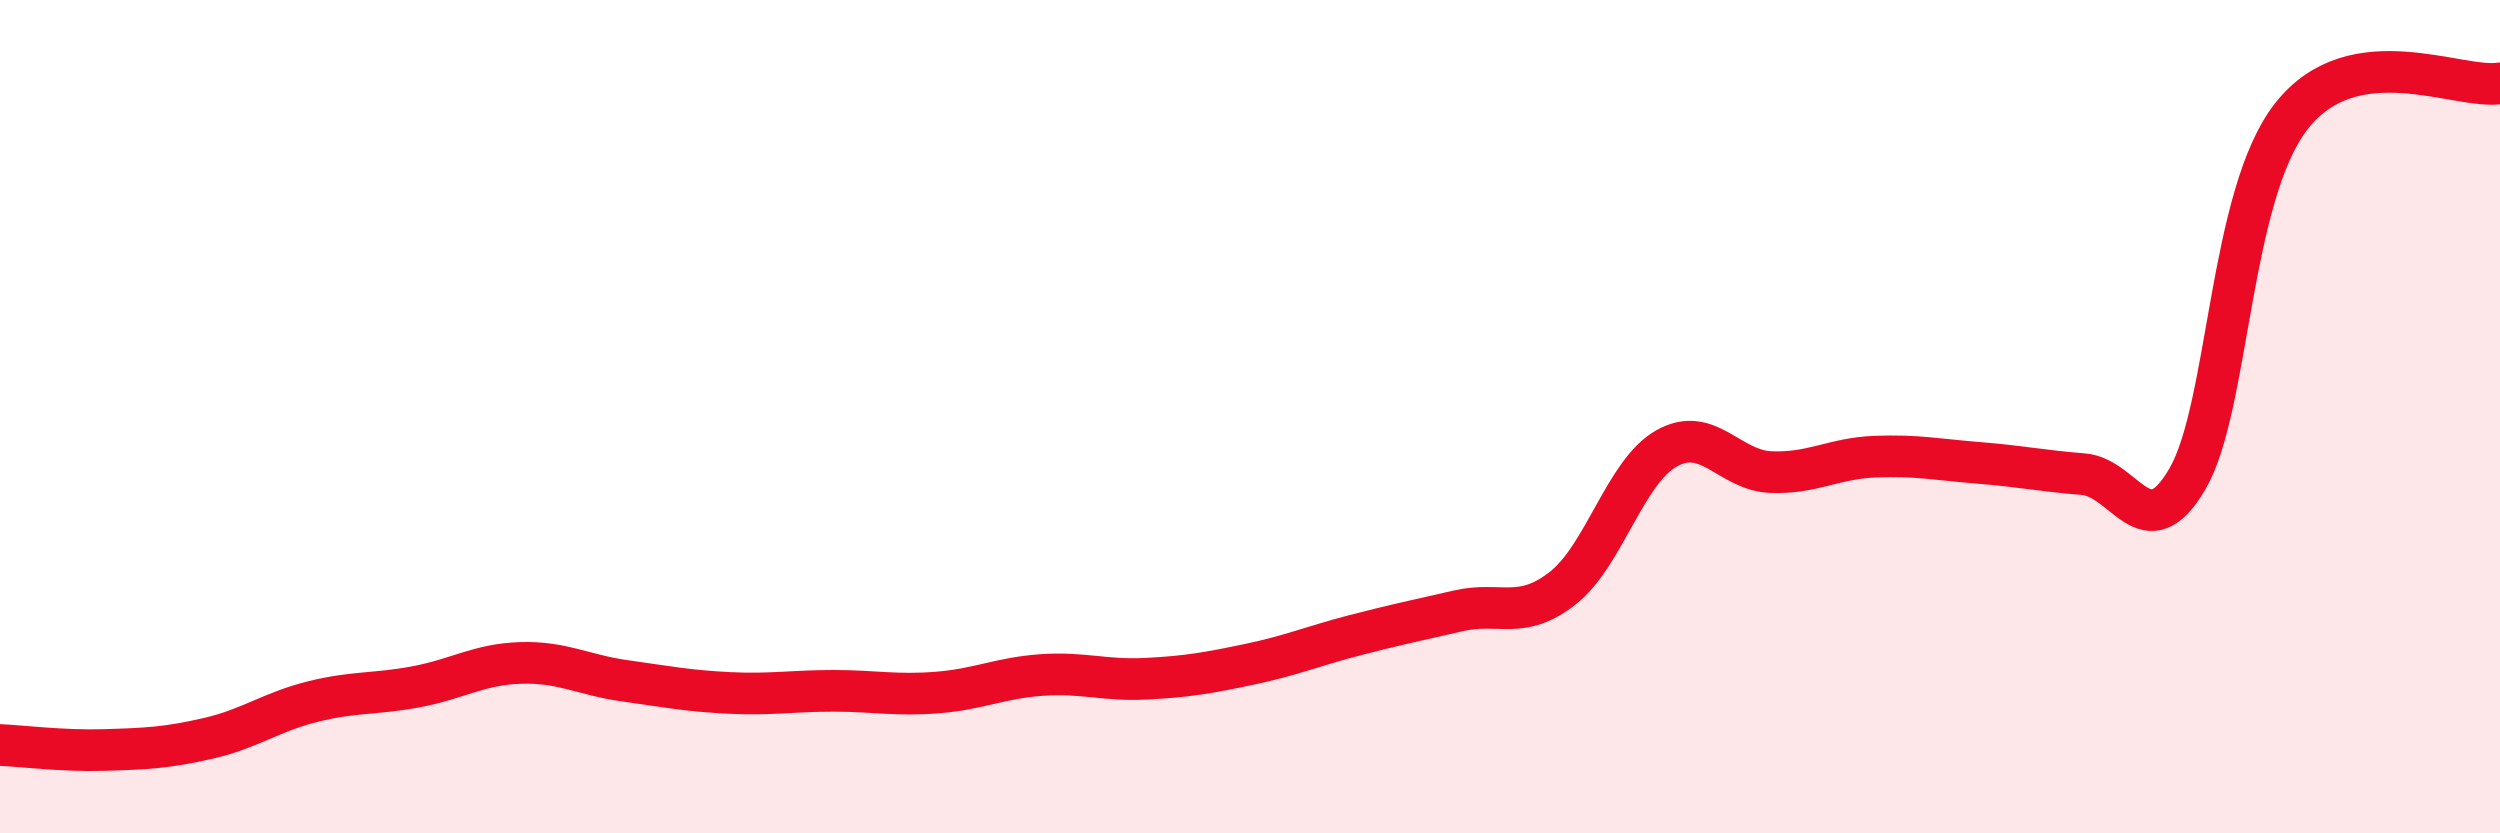
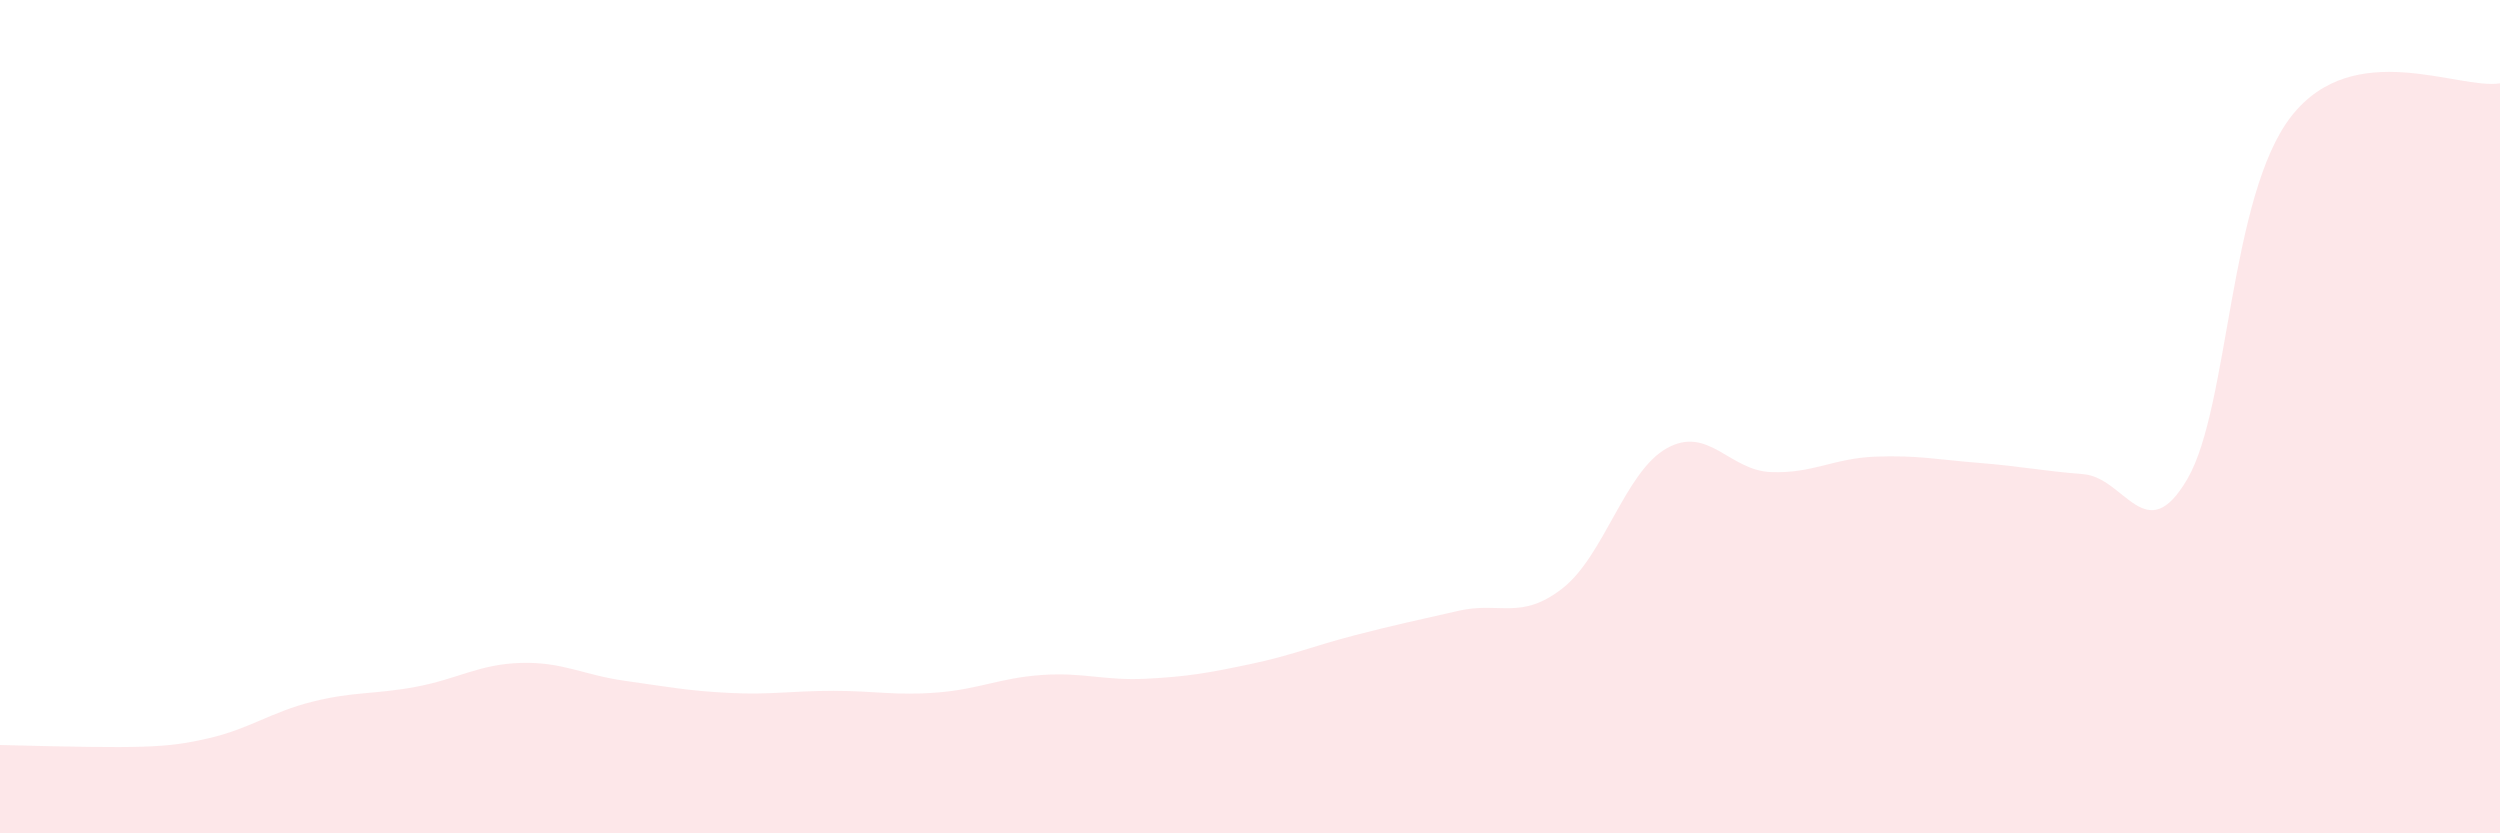
<svg xmlns="http://www.w3.org/2000/svg" width="60" height="20" viewBox="0 0 60 20">
-   <path d="M 0,17.88 C 0.5,17.9 1.5,18.03 2.5,18 C 3.5,17.97 4,17.95 5,17.72 C 6,17.49 6.5,17.09 7.5,16.84 C 8.5,16.59 9,16.67 10,16.48 C 11,16.29 11.5,15.94 12.5,15.91 C 13.5,15.88 14,16.2 15,16.34 C 16,16.48 16.5,16.58 17.5,16.63 C 18.5,16.68 19,16.58 20,16.58 C 21,16.58 21.5,16.7 22.5,16.62 C 23.5,16.54 24,16.27 25,16.2 C 26,16.13 26.5,16.34 27.5,16.29 C 28.5,16.24 29,16.15 30,15.94 C 31,15.73 31.5,15.51 32.5,15.25 C 33.5,14.99 34,14.89 35,14.66 C 36,14.43 36.5,14.9 37.5,14.12 C 38.5,13.34 39,11.32 40,10.76 C 41,10.2 41.5,11.29 42.5,11.33 C 43.5,11.37 44,11 45,10.96 C 46,10.92 46.5,11.03 47.5,11.11 C 48.5,11.19 49,11.3 50,11.38 C 51,11.46 51.5,13.21 52.5,11.49 C 53.5,9.77 53.5,4.68 55,2.78 C 56.5,0.88 59,2.16 60,2L60 20L0 20Z" fill="#EB0A25" opacity="0.1" stroke-linecap="round" stroke-linejoin="round" />
-   <path d="M 0,17.88 C 0.5,17.9 1.5,18.03 2.5,18 C 3.5,17.97 4,17.95 5,17.72 C 6,17.49 6.5,17.09 7.5,16.84 C 8.5,16.59 9,16.67 10,16.48 C 11,16.29 11.5,15.94 12.5,15.91 C 13.5,15.88 14,16.2 15,16.34 C 16,16.48 16.5,16.58 17.5,16.63 C 18.5,16.68 19,16.58 20,16.58 C 21,16.58 21.5,16.7 22.5,16.62 C 23.5,16.54 24,16.27 25,16.2 C 26,16.13 26.5,16.34 27.5,16.29 C 28.5,16.24 29,16.15 30,15.94 C 31,15.73 31.5,15.51 32.5,15.25 C 33.5,14.99 34,14.89 35,14.66 C 36,14.43 36.5,14.9 37.5,14.12 C 38.5,13.34 39,11.32 40,10.76 C 41,10.2 41.5,11.29 42.5,11.33 C 43.5,11.37 44,11 45,10.96 C 46,10.92 46.5,11.03 47.5,11.11 C 48.5,11.19 49,11.3 50,11.38 C 51,11.46 51.5,13.21 52.5,11.49 C 53.5,9.77 53.5,4.68 55,2.78 C 56.5,0.88 59,2.16 60,2" stroke="#EB0A25" stroke-width="1" fill="none" stroke-linecap="round" stroke-linejoin="round" />
+   <path d="M 0,17.88 C 3.5,17.97 4,17.95 5,17.72 C 6,17.49 6.5,17.09 7.5,16.84 C 8.5,16.59 9,16.67 10,16.48 C 11,16.29 11.5,15.94 12.5,15.91 C 13.5,15.88 14,16.2 15,16.34 C 16,16.48 16.5,16.58 17.5,16.63 C 18.5,16.68 19,16.58 20,16.58 C 21,16.58 21.5,16.7 22.5,16.62 C 23.5,16.54 24,16.27 25,16.2 C 26,16.13 26.5,16.34 27.5,16.29 C 28.5,16.24 29,16.15 30,15.94 C 31,15.73 31.5,15.51 32.5,15.25 C 33.5,14.99 34,14.89 35,14.66 C 36,14.43 36.5,14.9 37.5,14.12 C 38.5,13.34 39,11.32 40,10.76 C 41,10.2 41.5,11.29 42.5,11.33 C 43.5,11.37 44,11 45,10.96 C 46,10.92 46.5,11.03 47.5,11.11 C 48.5,11.19 49,11.3 50,11.38 C 51,11.46 51.5,13.21 52.5,11.49 C 53.5,9.77 53.5,4.68 55,2.78 C 56.5,0.88 59,2.16 60,2L60 20L0 20Z" fill="#EB0A25" opacity="0.1" stroke-linecap="round" stroke-linejoin="round" />
</svg>